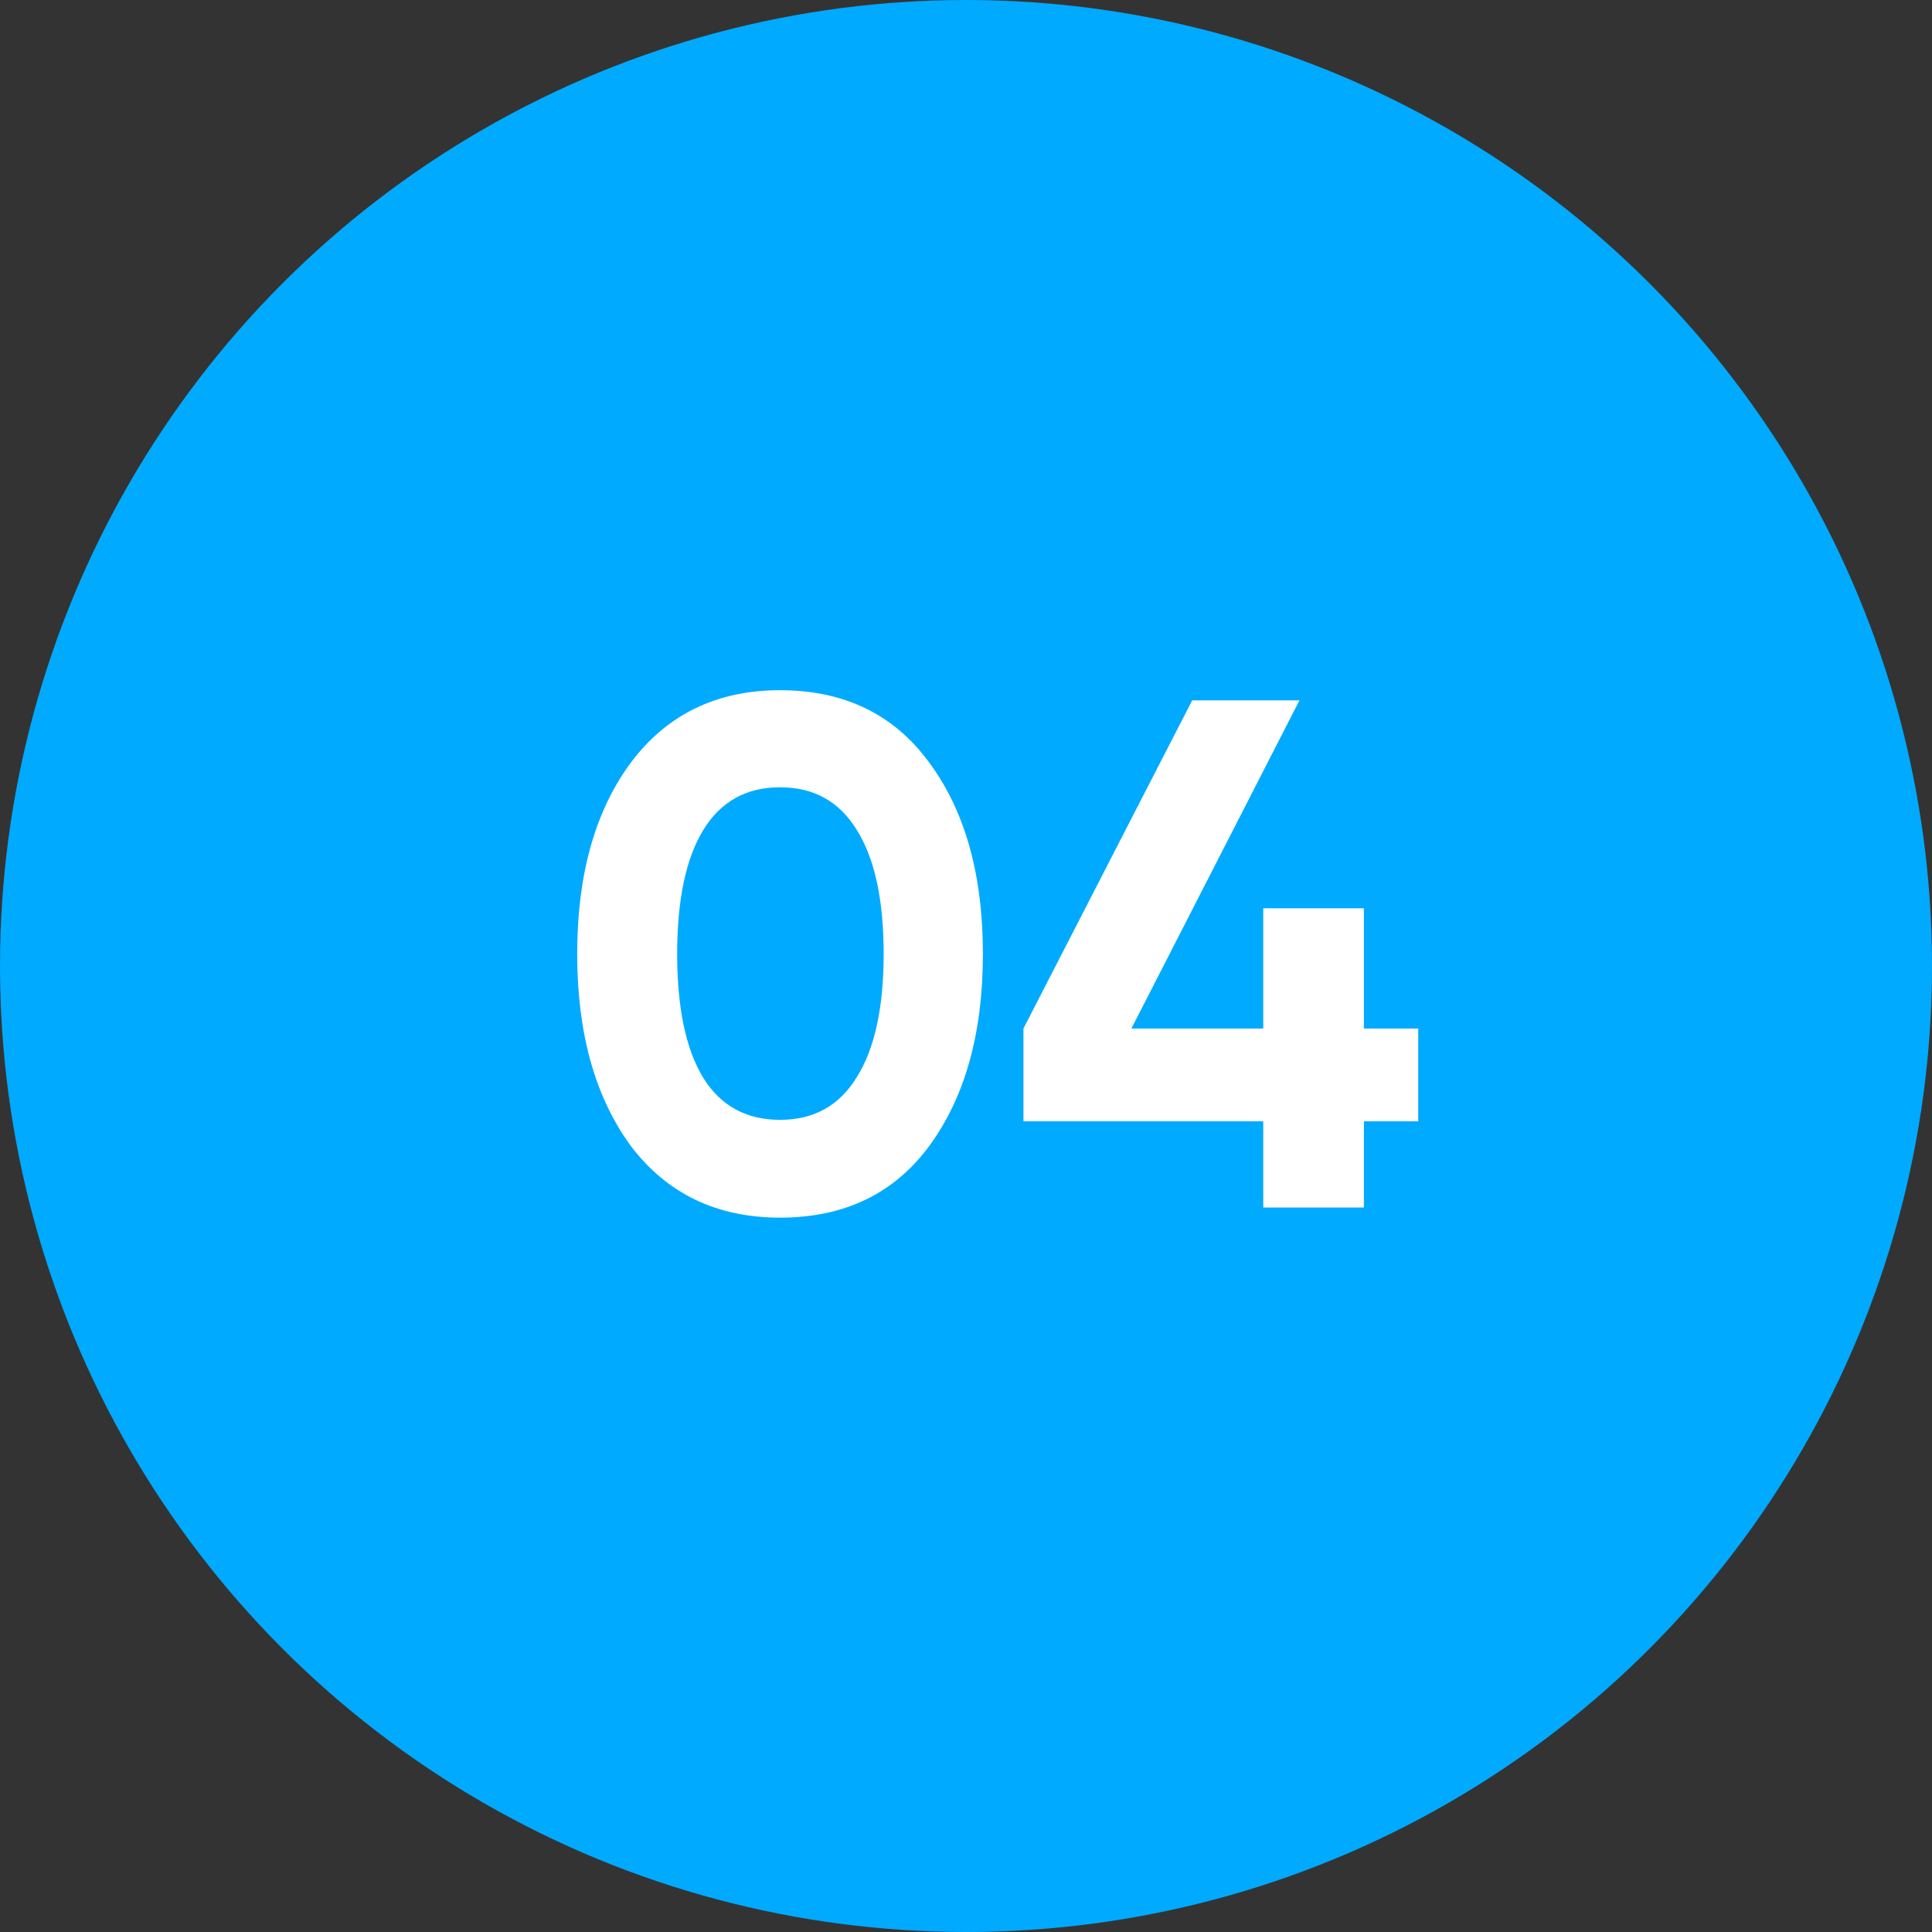
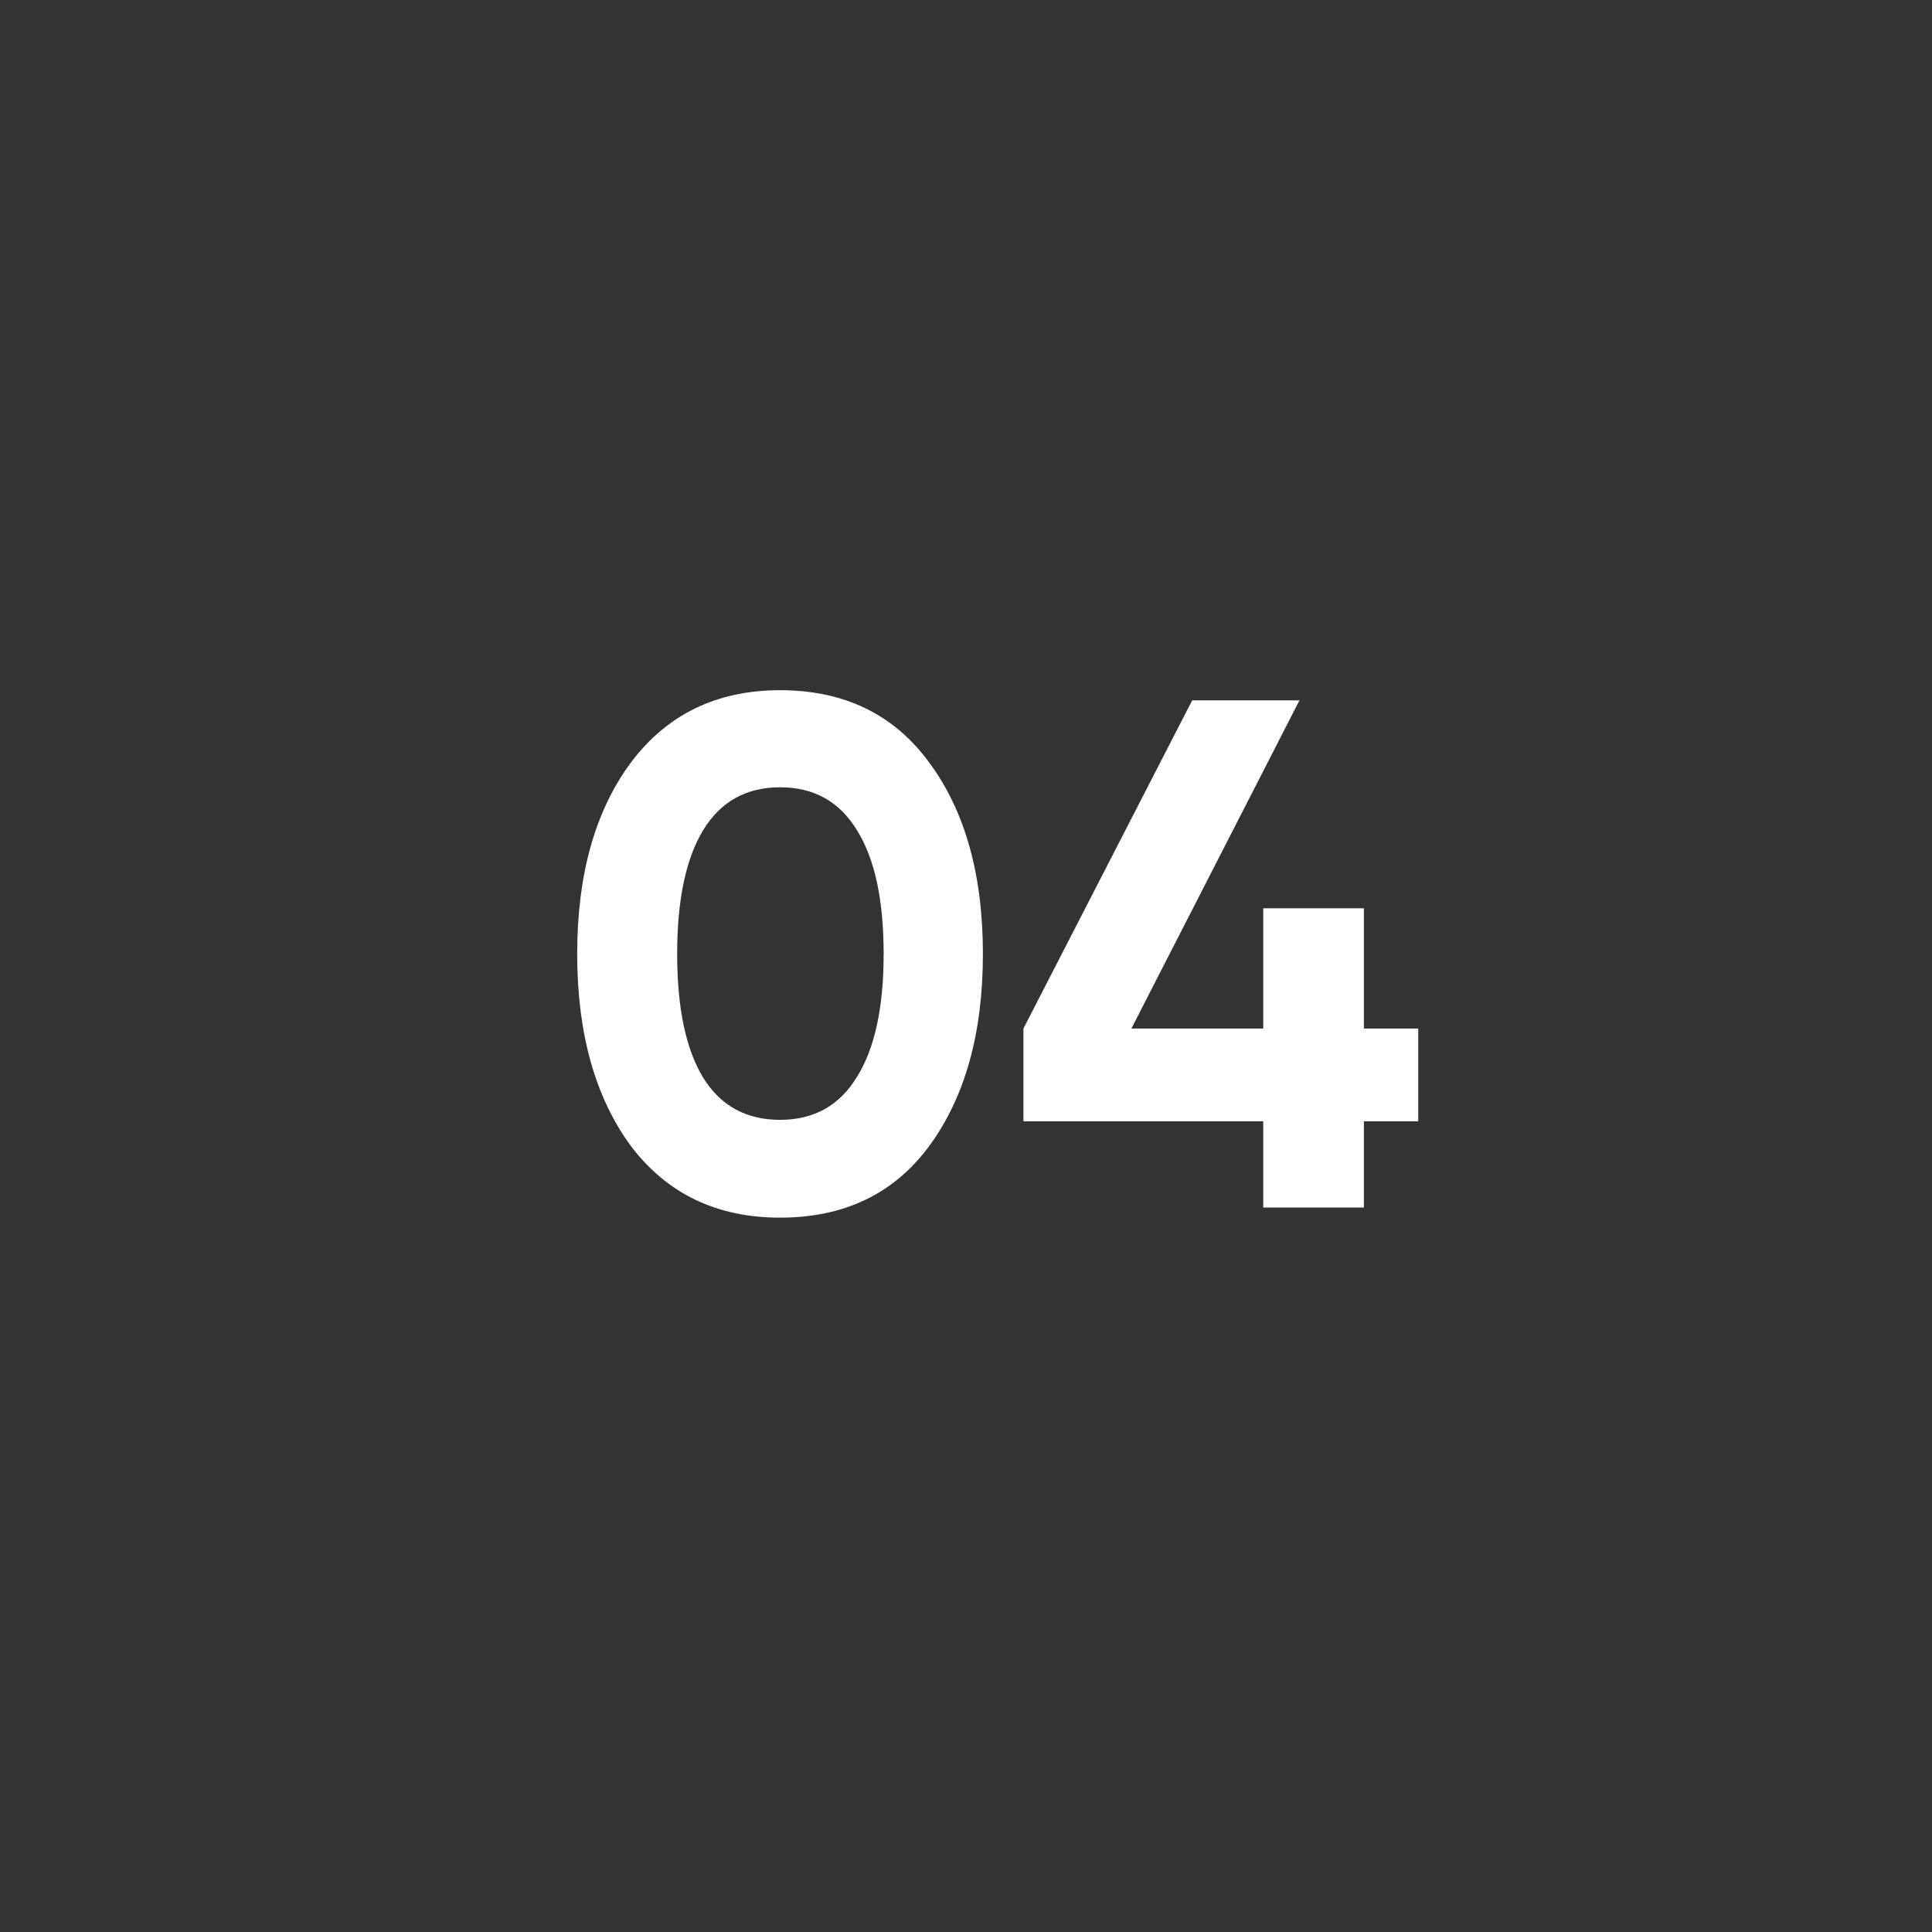
<svg xmlns="http://www.w3.org/2000/svg" width="40" height="40" viewBox="0 0 40 40" fill="none">
  <rect x="0" y="0" width="40" height="40" fill="#333333" stroke="none" />
-   <circle cx="20" cy="20" r="20" fill="#00AAFF" />
  <path d="M16.15 25.21C14.84 25.21 13.81 24.715 13.06 23.725C12.32 22.715 11.95 21.39 11.95 19.75C11.95 18.11 12.32 16.79 13.06 15.79C13.81 14.79 14.84 14.29 16.15 14.29C17.48 14.29 18.51 14.79 19.24 15.79C19.98 16.79 20.35 18.11 20.35 19.75C20.35 21.39 19.98 22.715 19.24 23.725C18.51 24.715 17.48 25.21 16.15 25.21ZM18.295 19.75C18.295 18.63 18.11 17.775 17.74 17.185C17.38 16.595 16.85 16.3 16.15 16.3C15.45 16.3 14.92 16.595 14.56 17.185C14.2 17.775 14.02 18.63 14.02 19.75C14.02 20.87 14.2 21.725 14.56 22.315C14.92 22.895 15.45 23.185 16.15 23.185C16.85 23.185 17.38 22.89 17.74 22.3C18.11 21.71 18.295 20.86 18.295 19.75ZM28.238 21.295H29.363V23.215H28.238V25H26.154V23.215H21.189V21.295L24.683 14.5H26.904L23.424 21.295H26.154V18.805H28.238V21.295Z" fill="white" />
</svg>